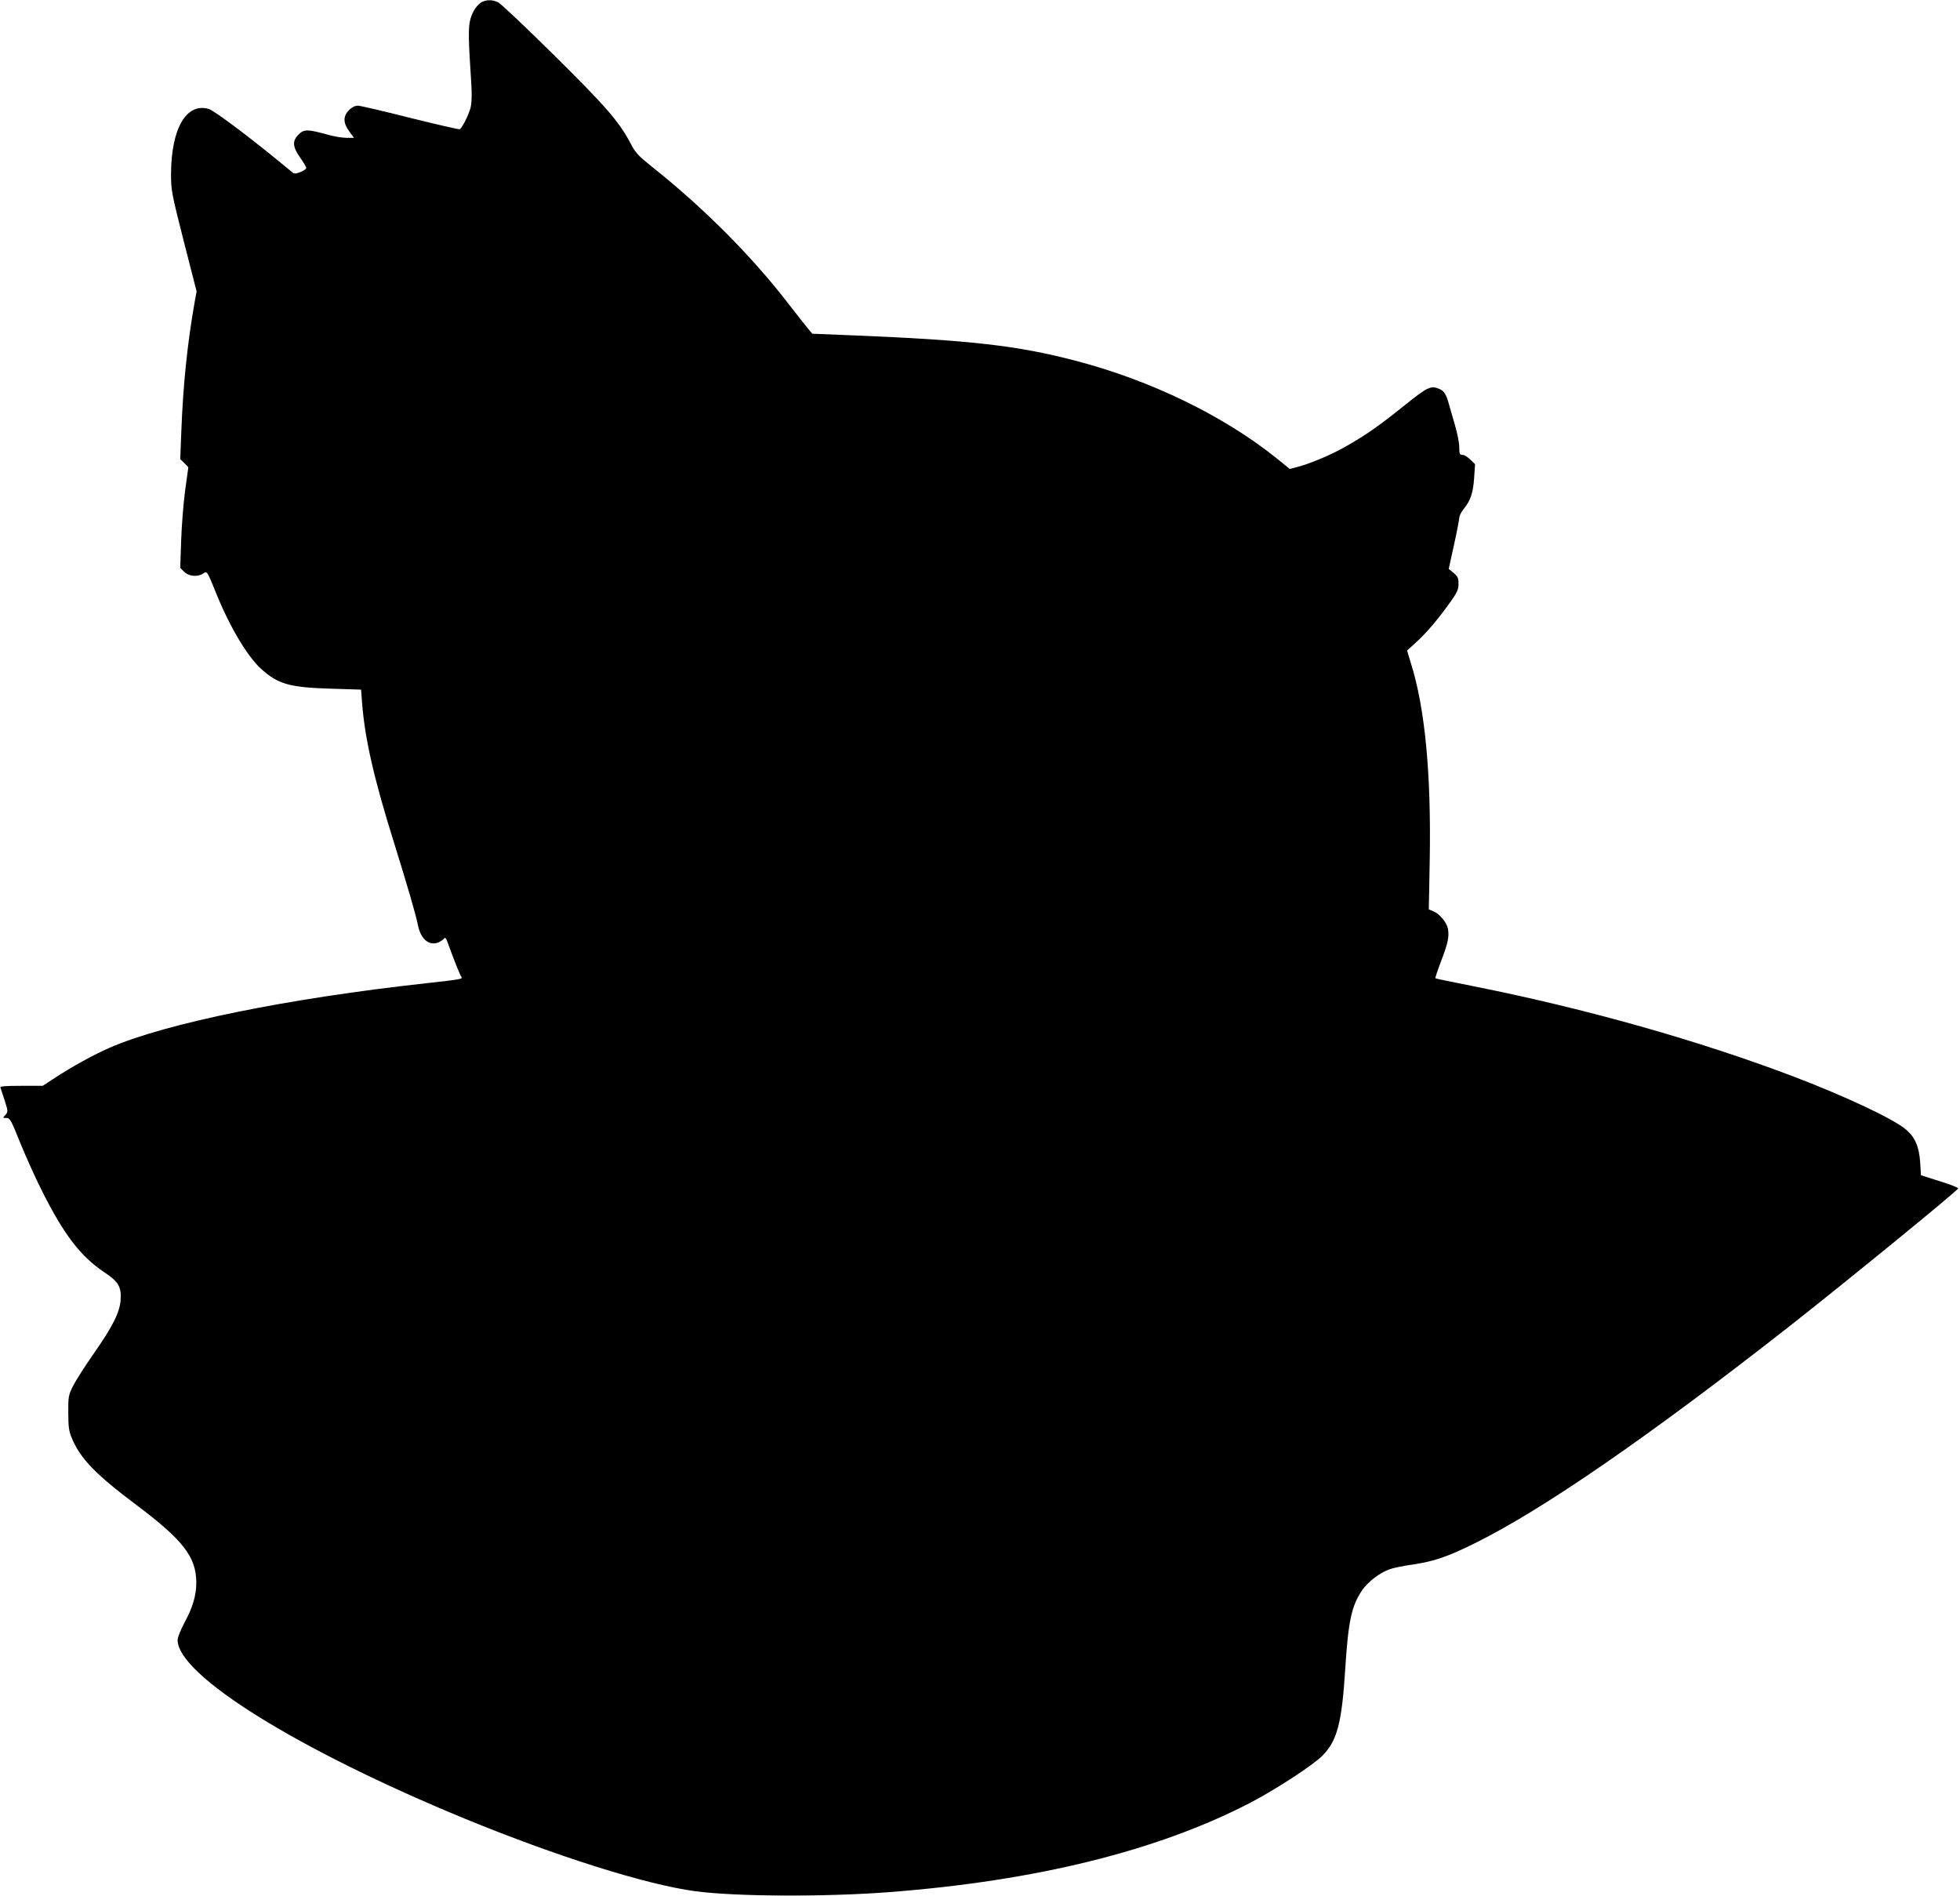
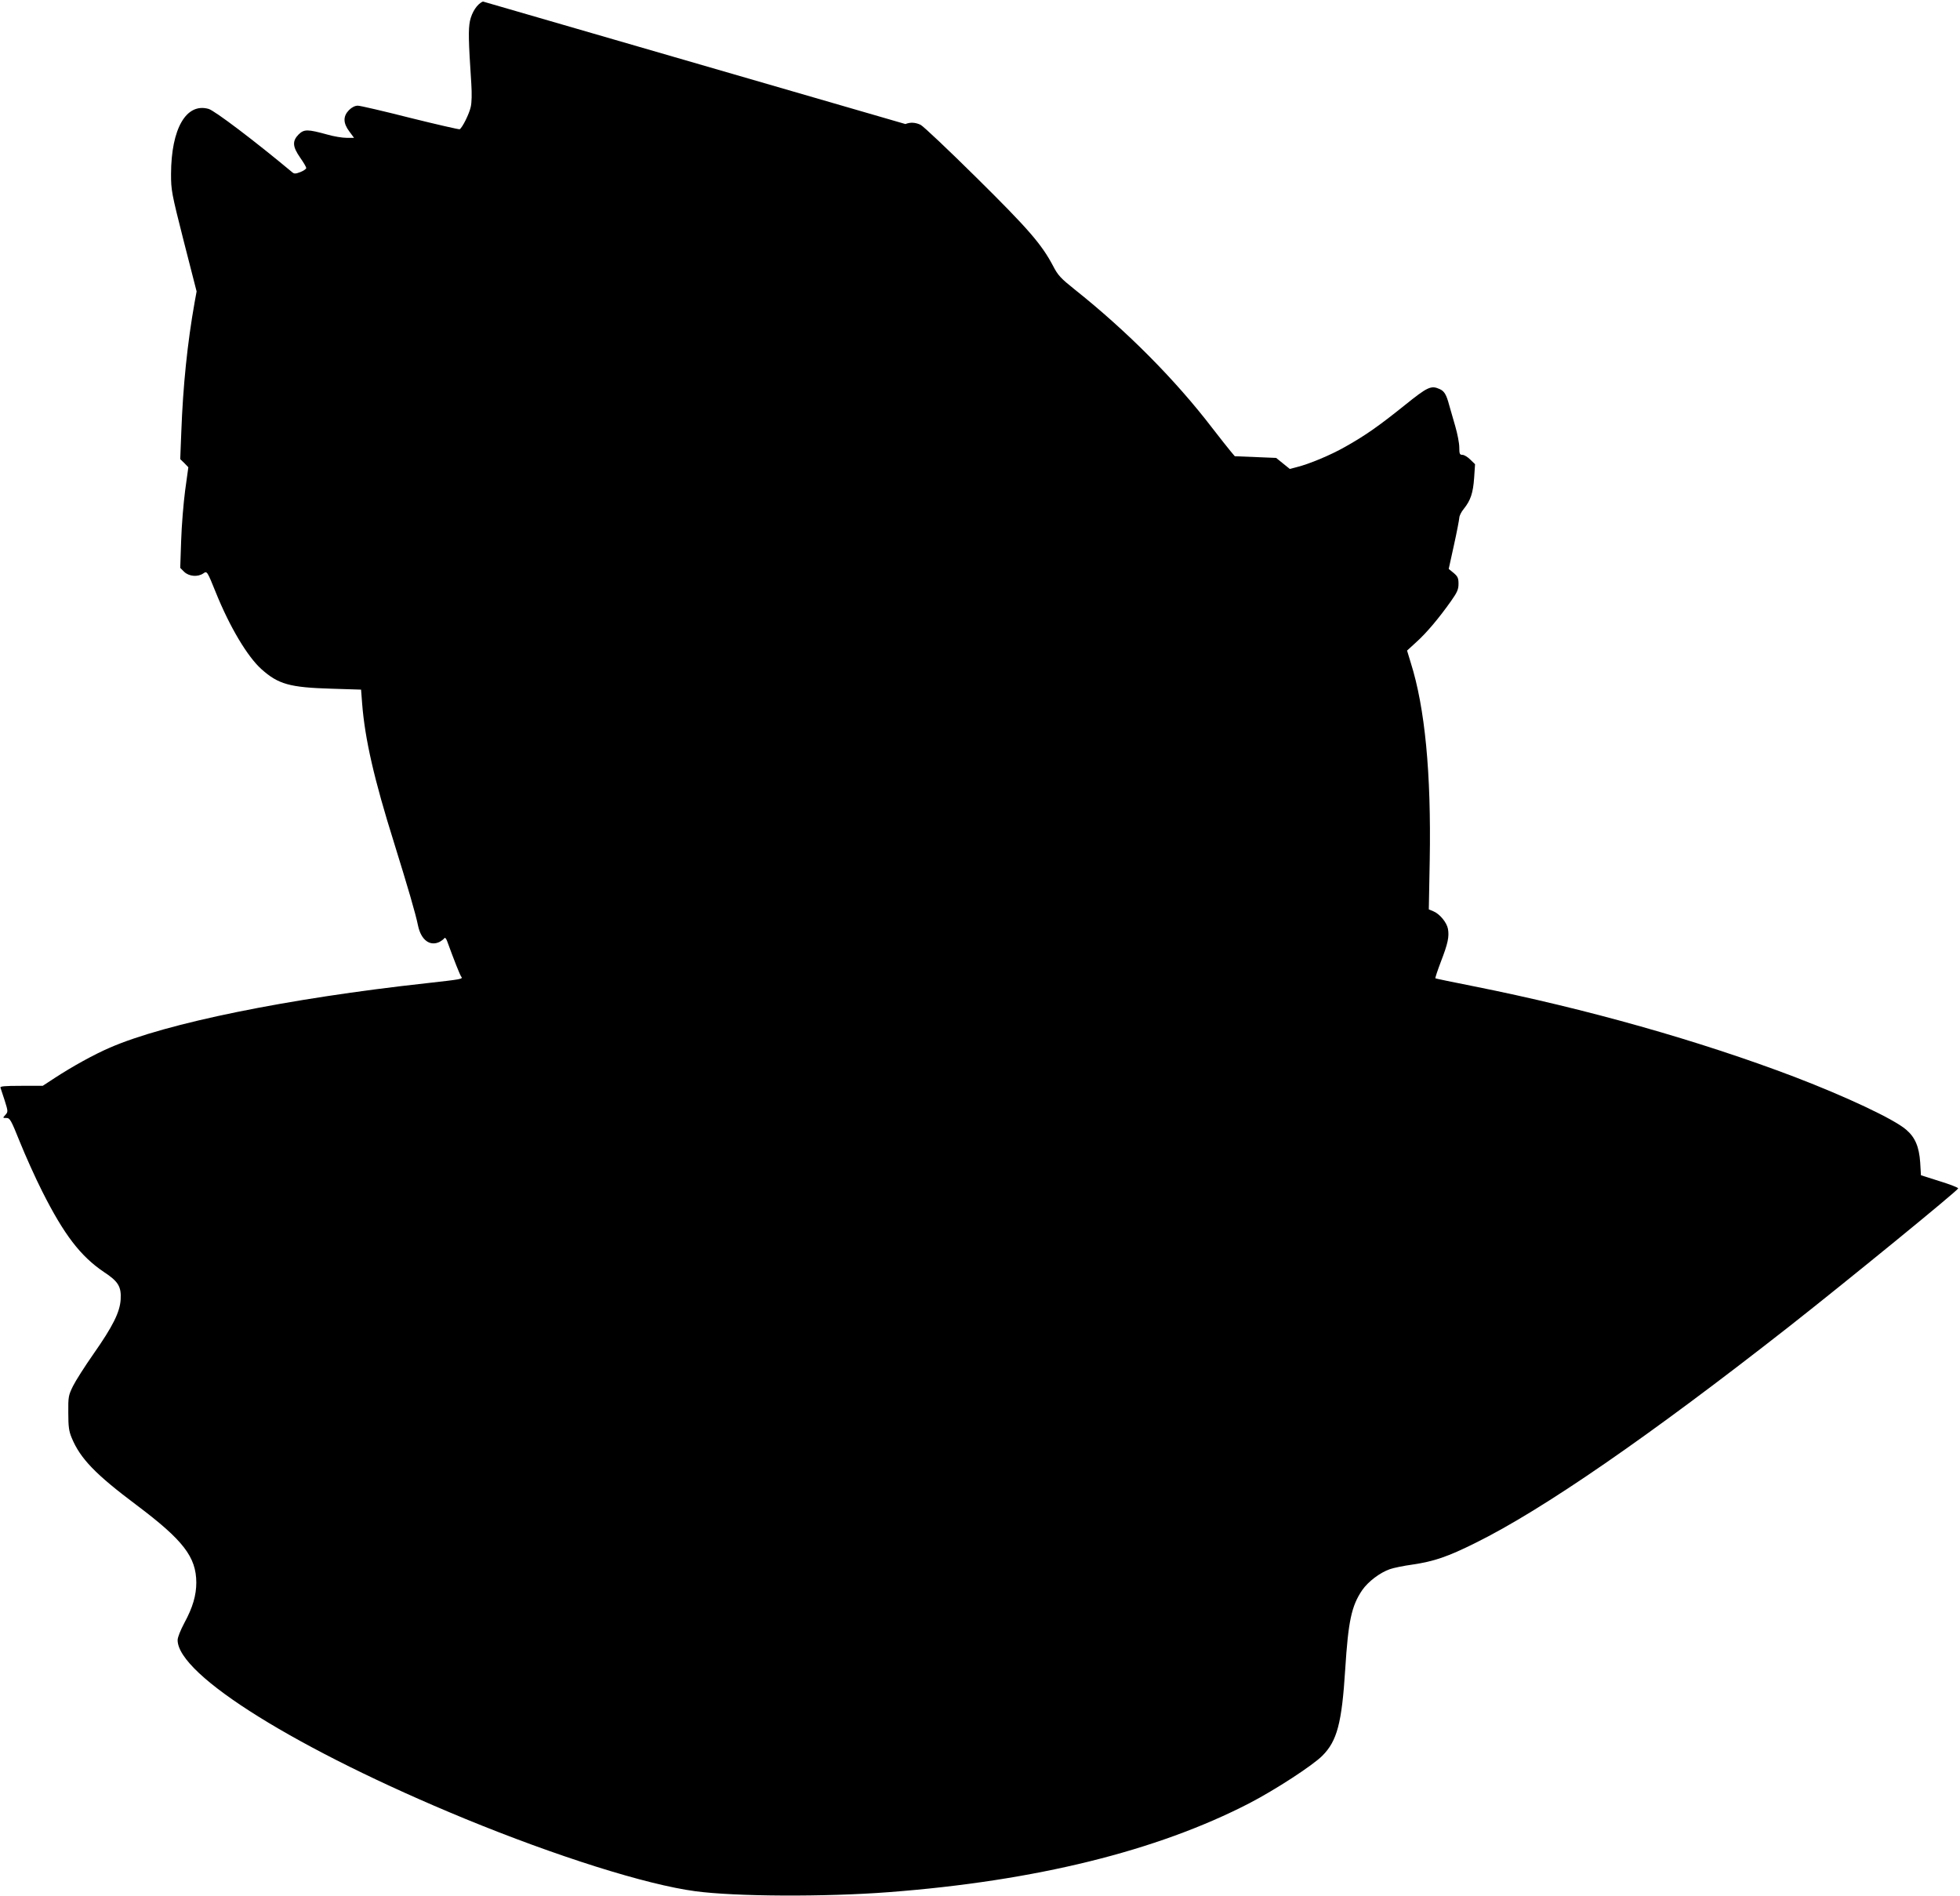
<svg xmlns="http://www.w3.org/2000/svg" version="1.0" width="1280pt" height="1238pt" viewBox="0 0 1280 1238" preserveAspectRatio="xMidYMid meet">
  <g transform="translate(0,1238) scale(0.1,-0.1)" fill="#000000" stroke="none">
-     <path d="M3154 12370 c-37 -15 -72 -68 -85 -127 -11 -57 -10 -124 9 -411 4 -64 3 -122 -4 -151 -10 -45 -54 -134 -72 -145 -4 -2 -149 31 -322 74 -173 44 -328 80 -343 80 -18 0 -39 -10 -58 -29 -39 -40 -39 -84 2 -139 l31 -42 -49 0 c-27 0 -83 9 -124 21 -131 36 -153 36 -189 1 -42 -43 -40 -79 10 -151 22 -31 40 -62 40 -68 0 -6 -17 -18 -37 -26 -31 -12 -41 -13 -53 -3 -247 206 -510 405 -548 415 -146 41 -244 -129 -245 -425 0 -106 3 -124 83 -439 l84 -328 -13 -71 c-47 -264 -76 -545 -87 -847 l-7 -177 27 -26 26 -27 -21 -152 c-11 -84 -23 -231 -26 -328 l-6 -177 26 -26 c31 -30 89 -35 125 -10 24 17 25 15 82 -126 90 -223 206 -418 298 -500 110 -98 184 -119 458 -127 l192 -6 7 -91 c18 -231 78 -494 209 -911 90 -290 140 -460 156 -539 20 -95 79 -138 143 -105 12 7 25 17 29 23 4 6 12 -2 18 -19 45 -124 84 -222 92 -232 13 -16 4 -17 -227 -43 -903 -99 -1701 -261 -2068 -421 -102 -44 -242 -121 -360 -198 l-78 -51 -140 0 c-109 0 -140 -3 -136 -12 2 -7 15 -45 28 -85 22 -70 22 -73 4 -93 -18 -20 -18 -20 7 -20 23 0 30 -13 88 -157 35 -87 100 -232 146 -323 142 -282 250 -423 403 -526 93 -61 114 -95 109 -179 -5 -83 -51 -175 -177 -355 -56 -80 -116 -174 -134 -210 -30 -61 -32 -71 -31 -175 0 -90 4 -120 22 -163 56 -136 156 -239 423 -439 306 -230 390 -339 391 -506 0 -83 -23 -163 -78 -264 -25 -47 -44 -94 -44 -112 0 -229 787 -718 1875 -1166 599 -246 1184 -431 1506 -474 260 -35 847 -38 1264 -6 958 73 1751 269 2355 581 166 86 414 247 476 310 96 96 127 213 149 563 20 316 41 415 111 518 39 56 115 114 181 137 22 8 89 22 148 30 141 21 229 51 410 141 440 217 1138 699 2050 1414 368 289 1097 884 1103 901 2 5 -52 26 -120 47 l-123 39 -5 84 c-7 102 -33 164 -92 214 -80 69 -389 214 -728 344 -620 236 -1362 446 -2096 592 -135 27 -248 50 -250 52 -2 3 14 51 36 109 46 119 55 163 46 214 -8 42 -54 98 -96 115 l-29 12 6 322 c10 568 -31 995 -124 1289 l-24 79 60 55 c66 59 147 155 227 268 41 58 49 77 49 113 0 37 -5 48 -32 71 l-32 26 34 155 c19 85 34 165 35 178 0 13 13 40 30 60 44 55 60 103 67 201 l6 90 -31 30 c-17 17 -40 31 -51 31 -18 0 -21 6 -21 49 0 27 -12 89 -26 137 -14 49 -32 112 -40 139 -18 68 -32 91 -61 104 -57 26 -78 17 -233 -108 -166 -133 -254 -195 -386 -269 -93 -53 -234 -112 -315 -132 l-46 -12 -89 72 c-343 275 -821 507 -1308 634 -377 99 -688 135 -1451 166 l-270 11 -27 32 c-15 18 -69 86 -120 152 -242 316 -558 634 -900 906 -90 72 -108 91 -140 153 -75 142 -162 242 -502 578 -182 180 -345 334 -363 343 -34 16 -67 18 -99 5z" />
+     <path d="M3154 12370 c-37 -15 -72 -68 -85 -127 -11 -57 -10 -124 9 -411 4 -64 3 -122 -4 -151 -10 -45 -54 -134 -72 -145 -4 -2 -149 31 -322 74 -173 44 -328 80 -343 80 -18 0 -39 -10 -58 -29 -39 -40 -39 -84 2 -139 l31 -42 -49 0 c-27 0 -83 9 -124 21 -131 36 -153 36 -189 1 -42 -43 -40 -79 10 -151 22 -31 40 -62 40 -68 0 -6 -17 -18 -37 -26 -31 -12 -41 -13 -53 -3 -247 206 -510 405 -548 415 -146 41 -244 -129 -245 -425 0 -106 3 -124 83 -439 l84 -328 -13 -71 c-47 -264 -76 -545 -87 -847 l-7 -177 27 -26 26 -27 -21 -152 c-11 -84 -23 -231 -26 -328 l-6 -177 26 -26 c31 -30 89 -35 125 -10 24 17 25 15 82 -126 90 -223 206 -418 298 -500 110 -98 184 -119 458 -127 l192 -6 7 -91 c18 -231 78 -494 209 -911 90 -290 140 -460 156 -539 20 -95 79 -138 143 -105 12 7 25 17 29 23 4 6 12 -2 18 -19 45 -124 84 -222 92 -232 13 -16 4 -17 -227 -43 -903 -99 -1701 -261 -2068 -421 -102 -44 -242 -121 -360 -198 l-78 -51 -140 0 c-109 0 -140 -3 -136 -12 2 -7 15 -45 28 -85 22 -70 22 -73 4 -93 -18 -20 -18 -20 7 -20 23 0 30 -13 88 -157 35 -87 100 -232 146 -323 142 -282 250 -423 403 -526 93 -61 114 -95 109 -179 -5 -83 -51 -175 -177 -355 -56 -80 -116 -174 -134 -210 -30 -61 -32 -71 -31 -175 0 -90 4 -120 22 -163 56 -136 156 -239 423 -439 306 -230 390 -339 391 -506 0 -83 -23 -163 -78 -264 -25 -47 -44 -94 -44 -112 0 -229 787 -718 1875 -1166 599 -246 1184 -431 1506 -474 260 -35 847 -38 1264 -6 958 73 1751 269 2355 581 166 86 414 247 476 310 96 96 127 213 149 563 20 316 41 415 111 518 39 56 115 114 181 137 22 8 89 22 148 30 141 21 229 51 410 141 440 217 1138 699 2050 1414 368 289 1097 884 1103 901 2 5 -52 26 -120 47 l-123 39 -5 84 c-7 102 -33 164 -92 214 -80 69 -389 214 -728 344 -620 236 -1362 446 -2096 592 -135 27 -248 50 -250 52 -2 3 14 51 36 109 46 119 55 163 46 214 -8 42 -54 98 -96 115 l-29 12 6 322 c10 568 -31 995 -124 1289 l-24 79 60 55 c66 59 147 155 227 268 41 58 49 77 49 113 0 37 -5 48 -32 71 l-32 26 34 155 c19 85 34 165 35 178 0 13 13 40 30 60 44 55 60 103 67 201 l6 90 -31 30 c-17 17 -40 31 -51 31 -18 0 -21 6 -21 49 0 27 -12 89 -26 137 -14 49 -32 112 -40 139 -18 68 -32 91 -61 104 -57 26 -78 17 -233 -108 -166 -133 -254 -195 -386 -269 -93 -53 -234 -112 -315 -132 l-46 -12 -89 72 l-270 11 -27 32 c-15 18 -69 86 -120 152 -242 316 -558 634 -900 906 -90 72 -108 91 -140 153 -75 142 -162 242 -502 578 -182 180 -345 334 -363 343 -34 16 -67 18 -99 5z" />
  </g>
</svg>